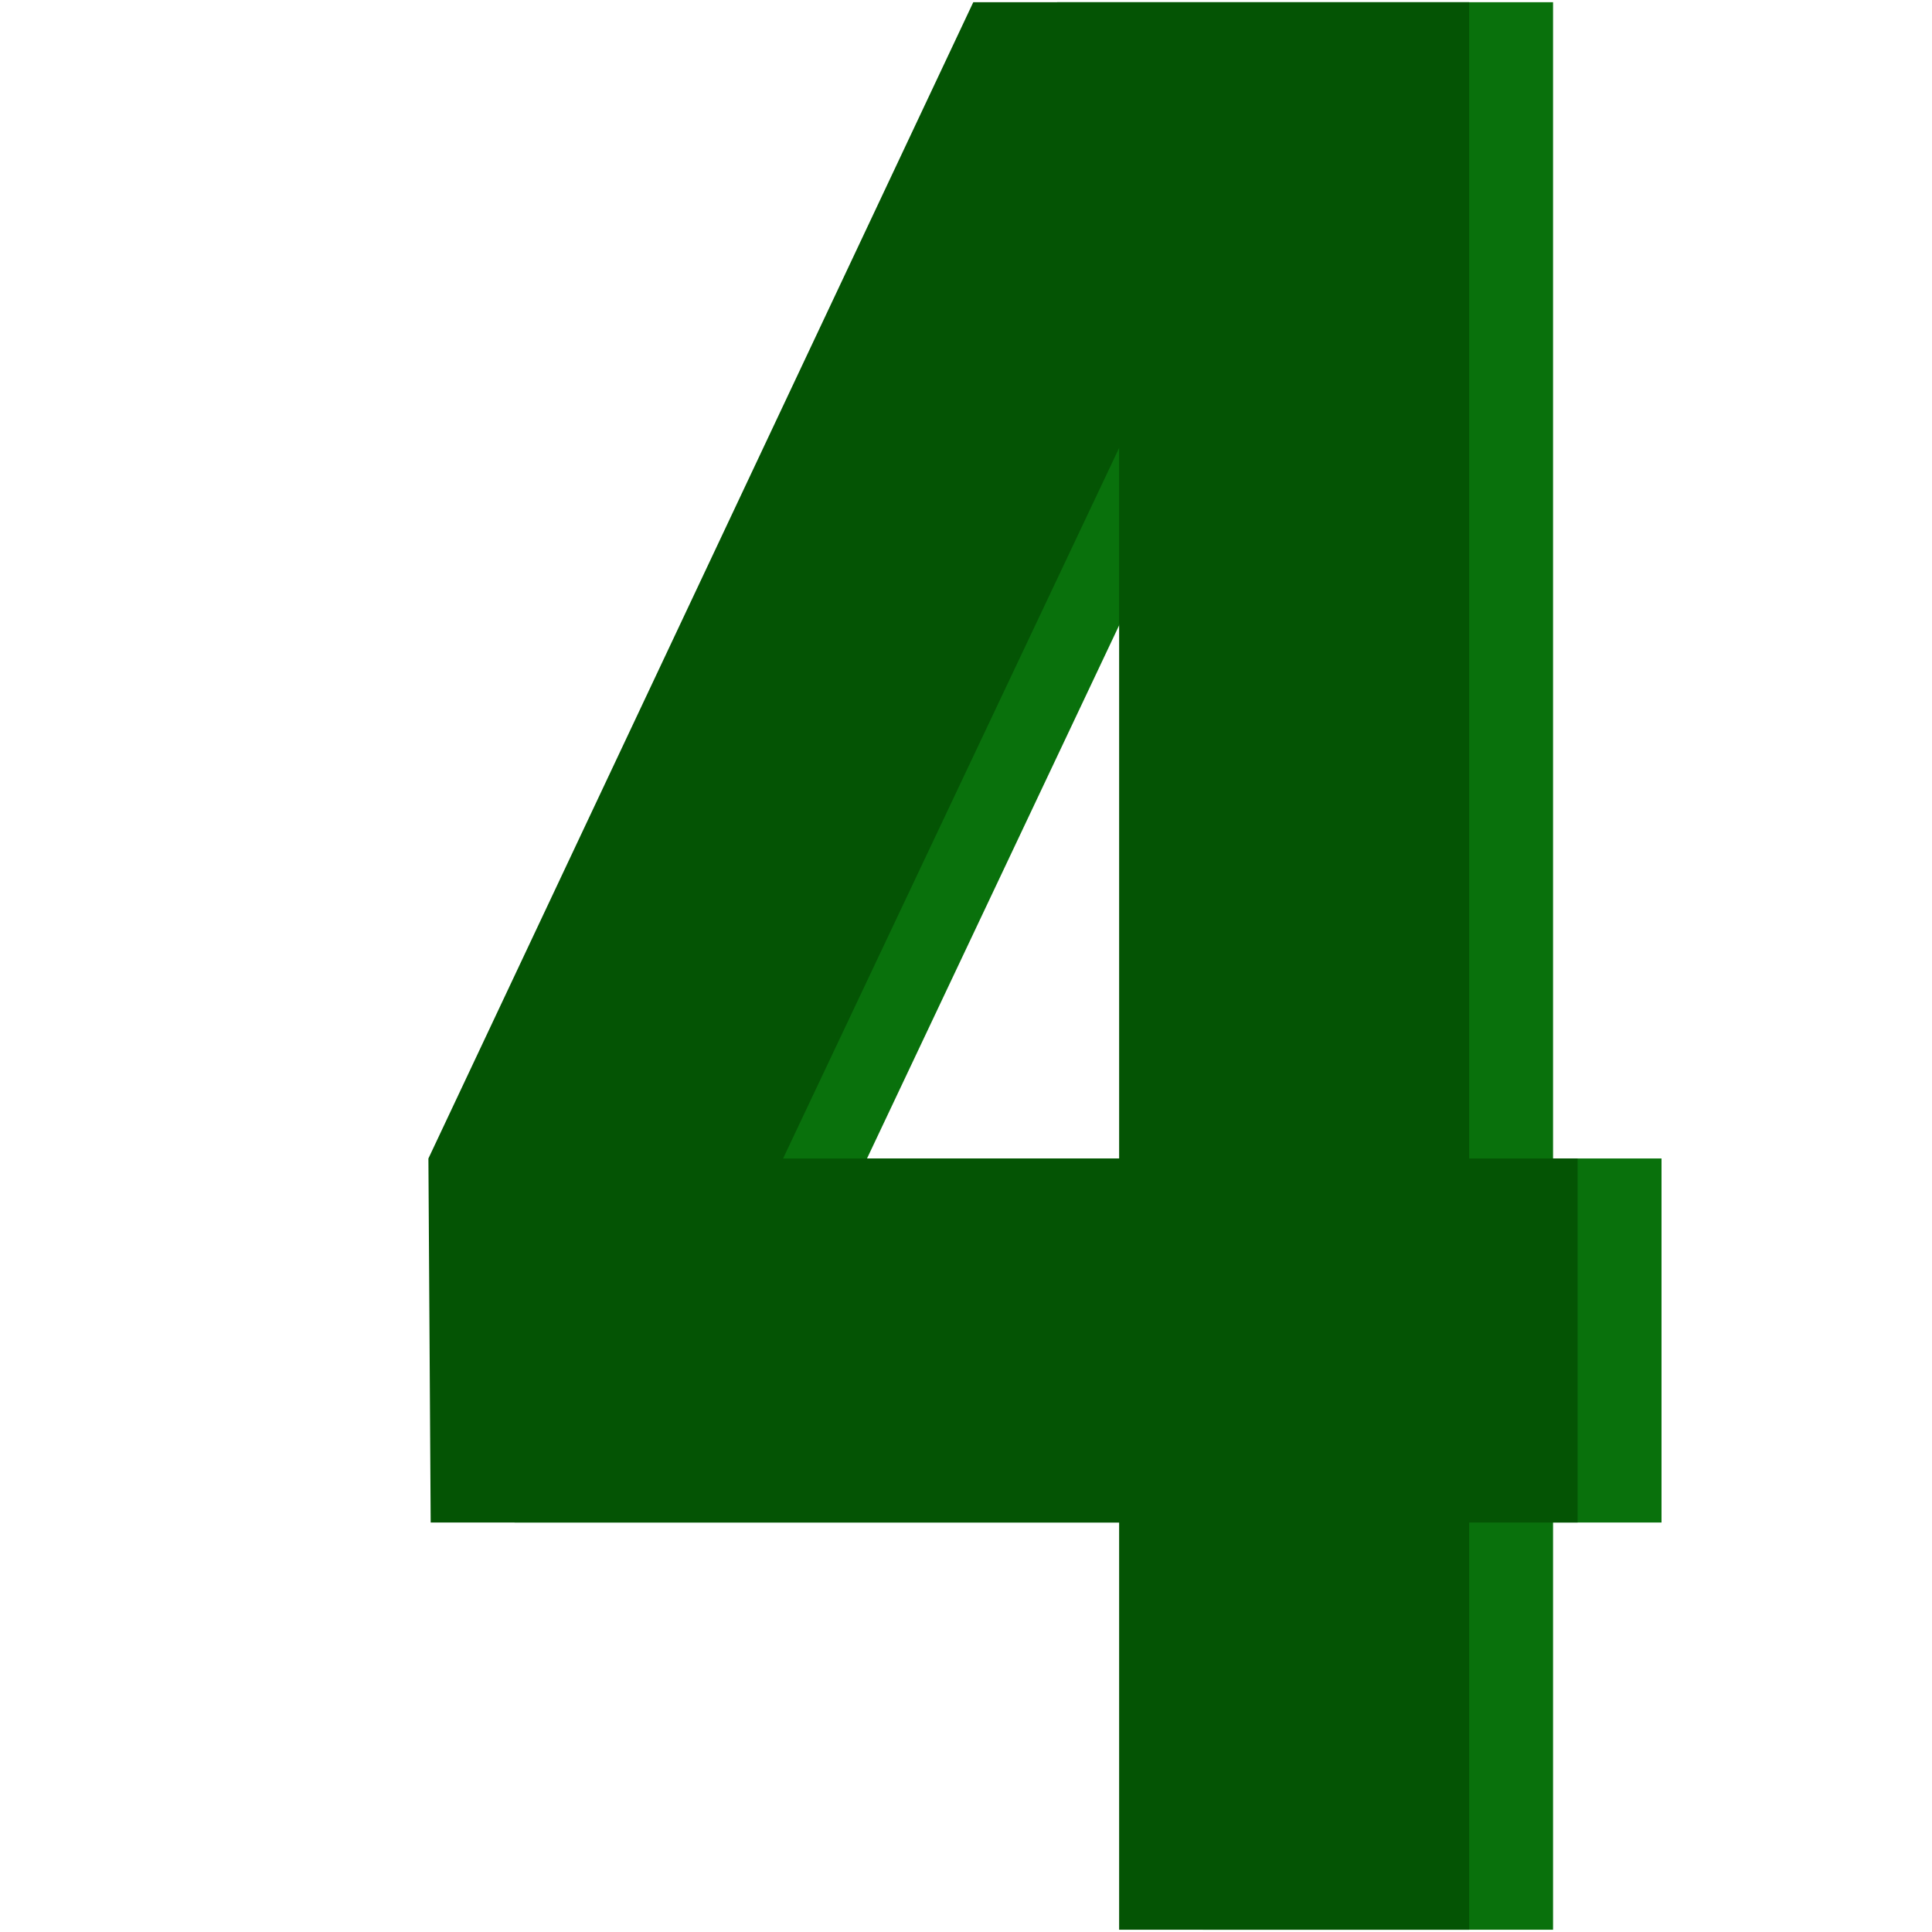
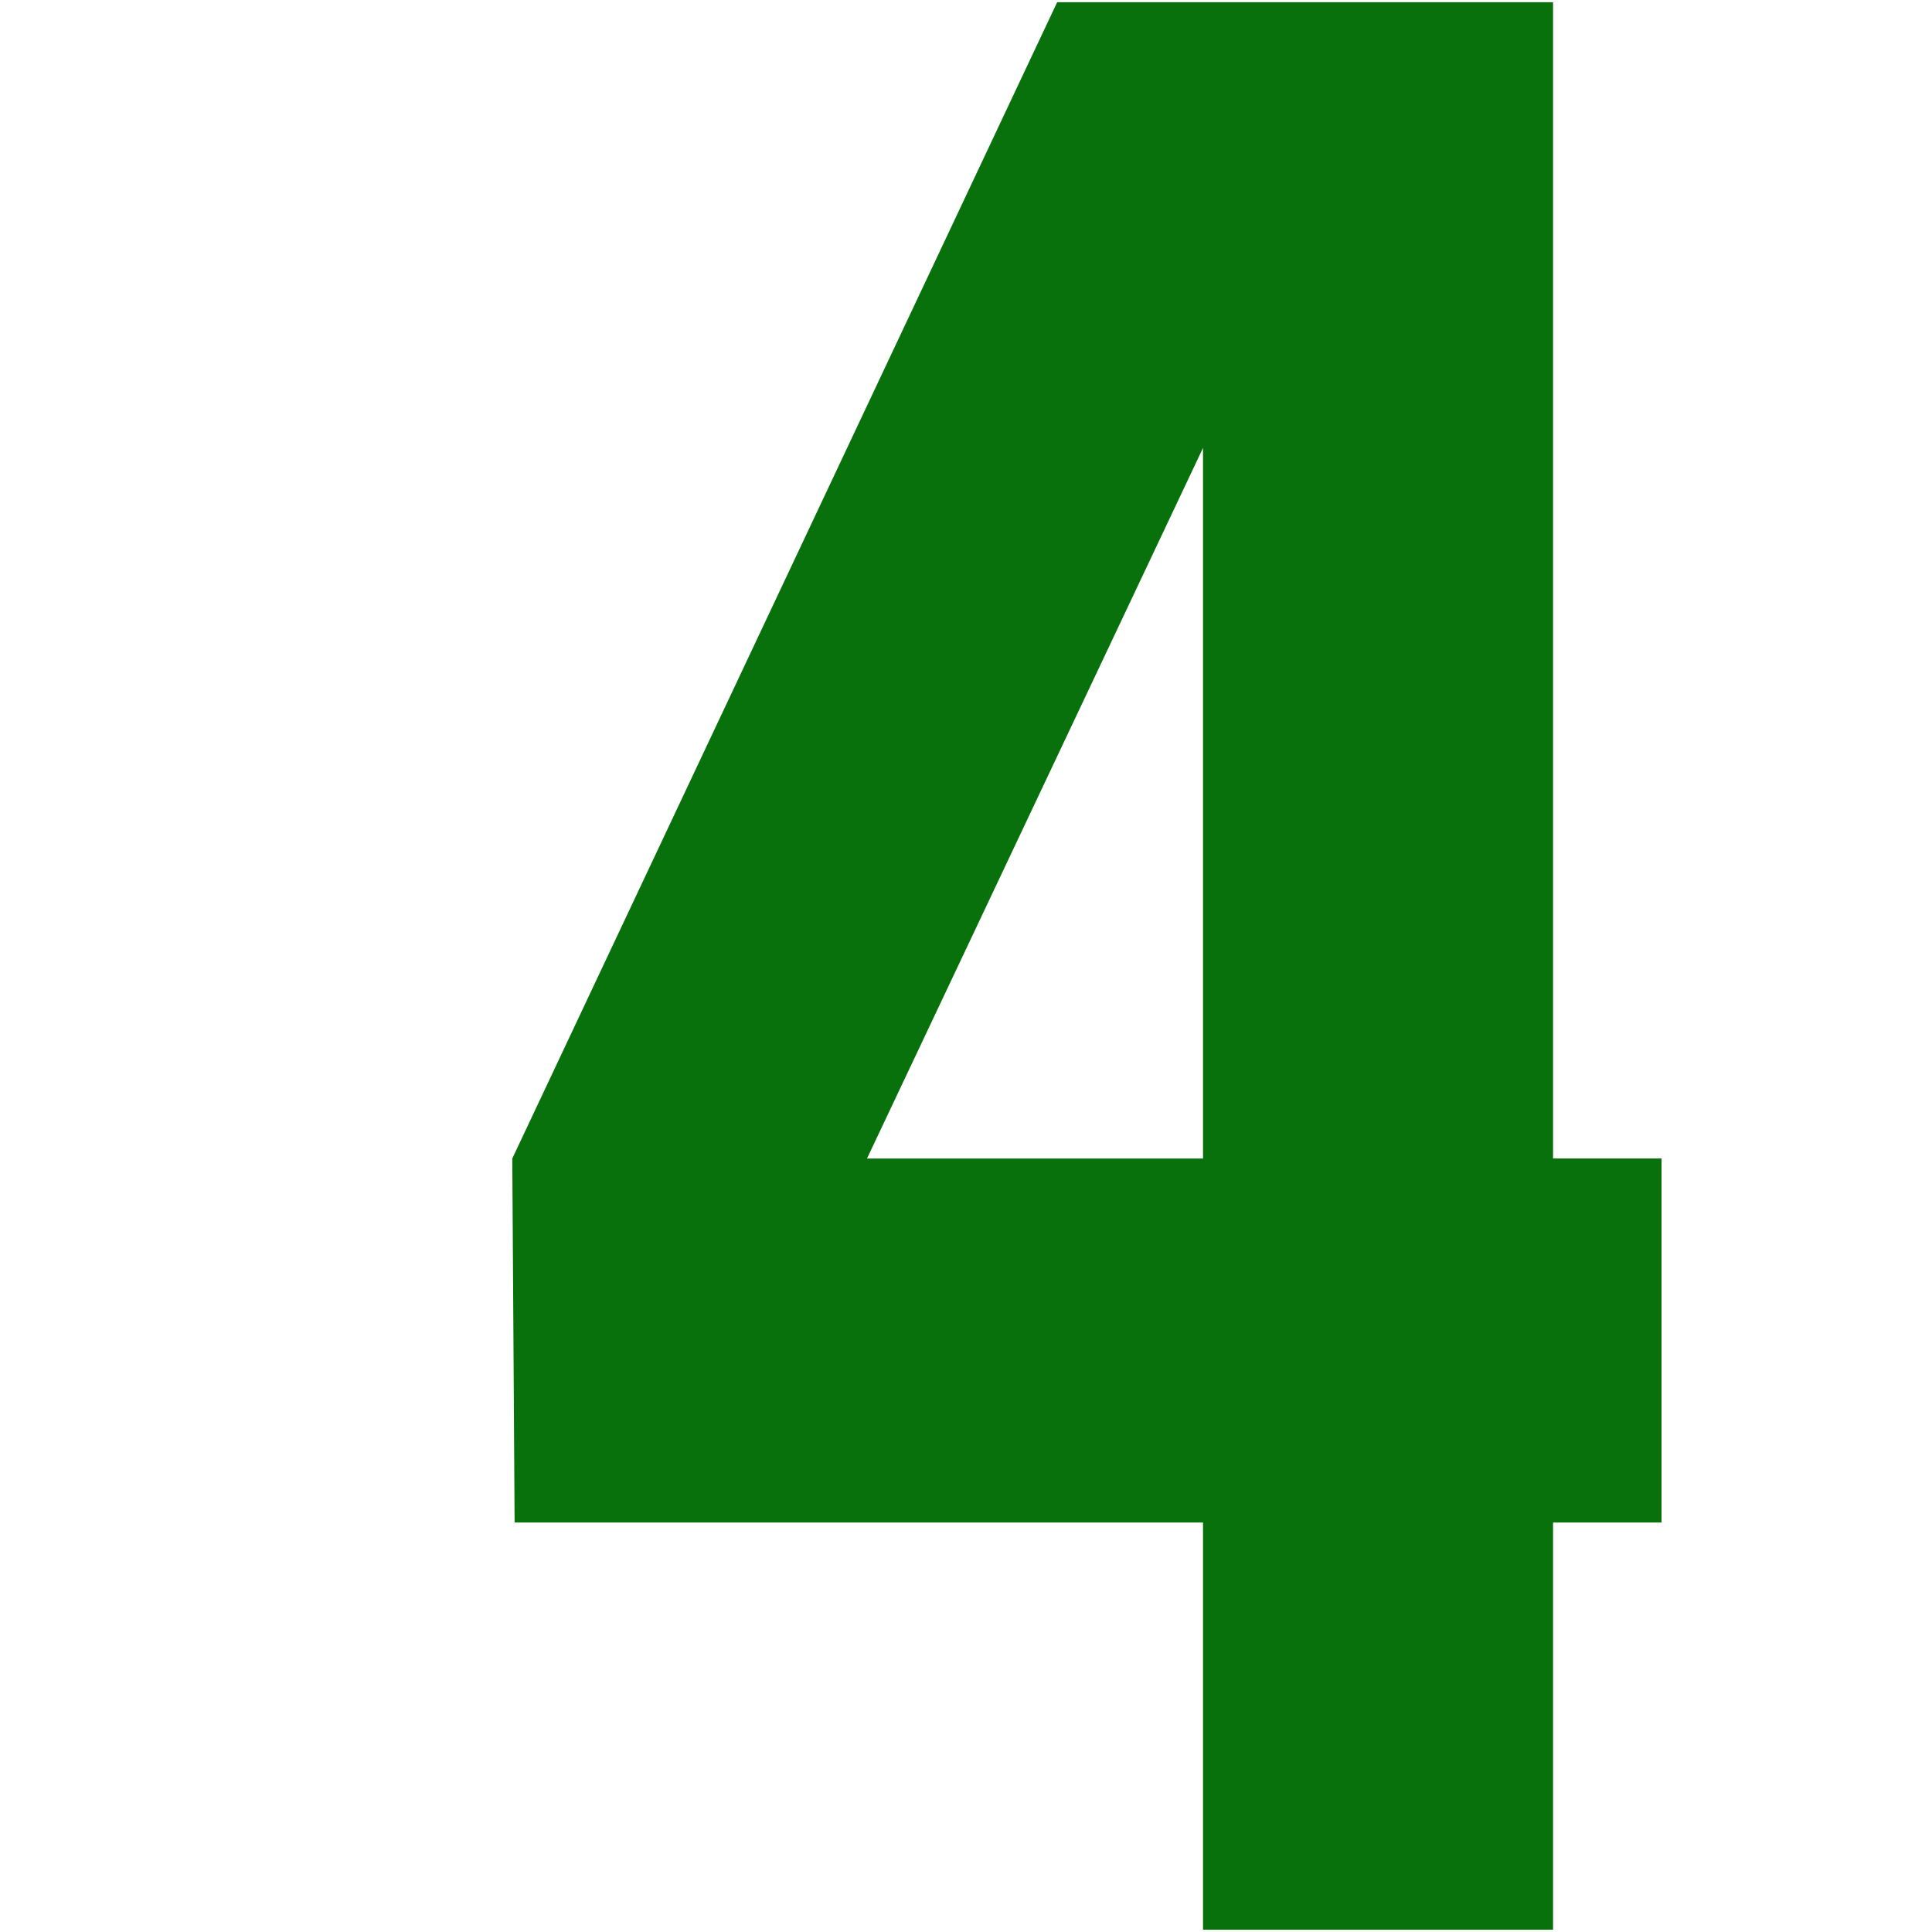
<svg xmlns="http://www.w3.org/2000/svg" version="1.1" id="Layer_1" x="0px" y="0px" width="50px" height="50px" viewBox="165.75 0 50 50" enable-background="new 165.75 0 50 50" xml:space="preserve">
  <g>
    <g>
      <path fill="#09710C" d="M179.068,39.403l-0.06-9.421l14.101-29.924h12.834v29.924h2.807v9.421h-2.807v10.538h-9.059V39.403    H179.068z M188.188,29.982h8.696v-18.39L188.188,29.982z" />
    </g>
  </g>
  <g>
-     <path fill="#045404" d="M176.896,39.403l-0.059-9.421l14.101-29.924h12.834v29.924h2.807v9.421h-2.807v10.538h-9.059V39.403   H176.896z M186.016,29.982h8.697v-18.39L186.016,29.982z" />
-   </g>
+     </g>
</svg>